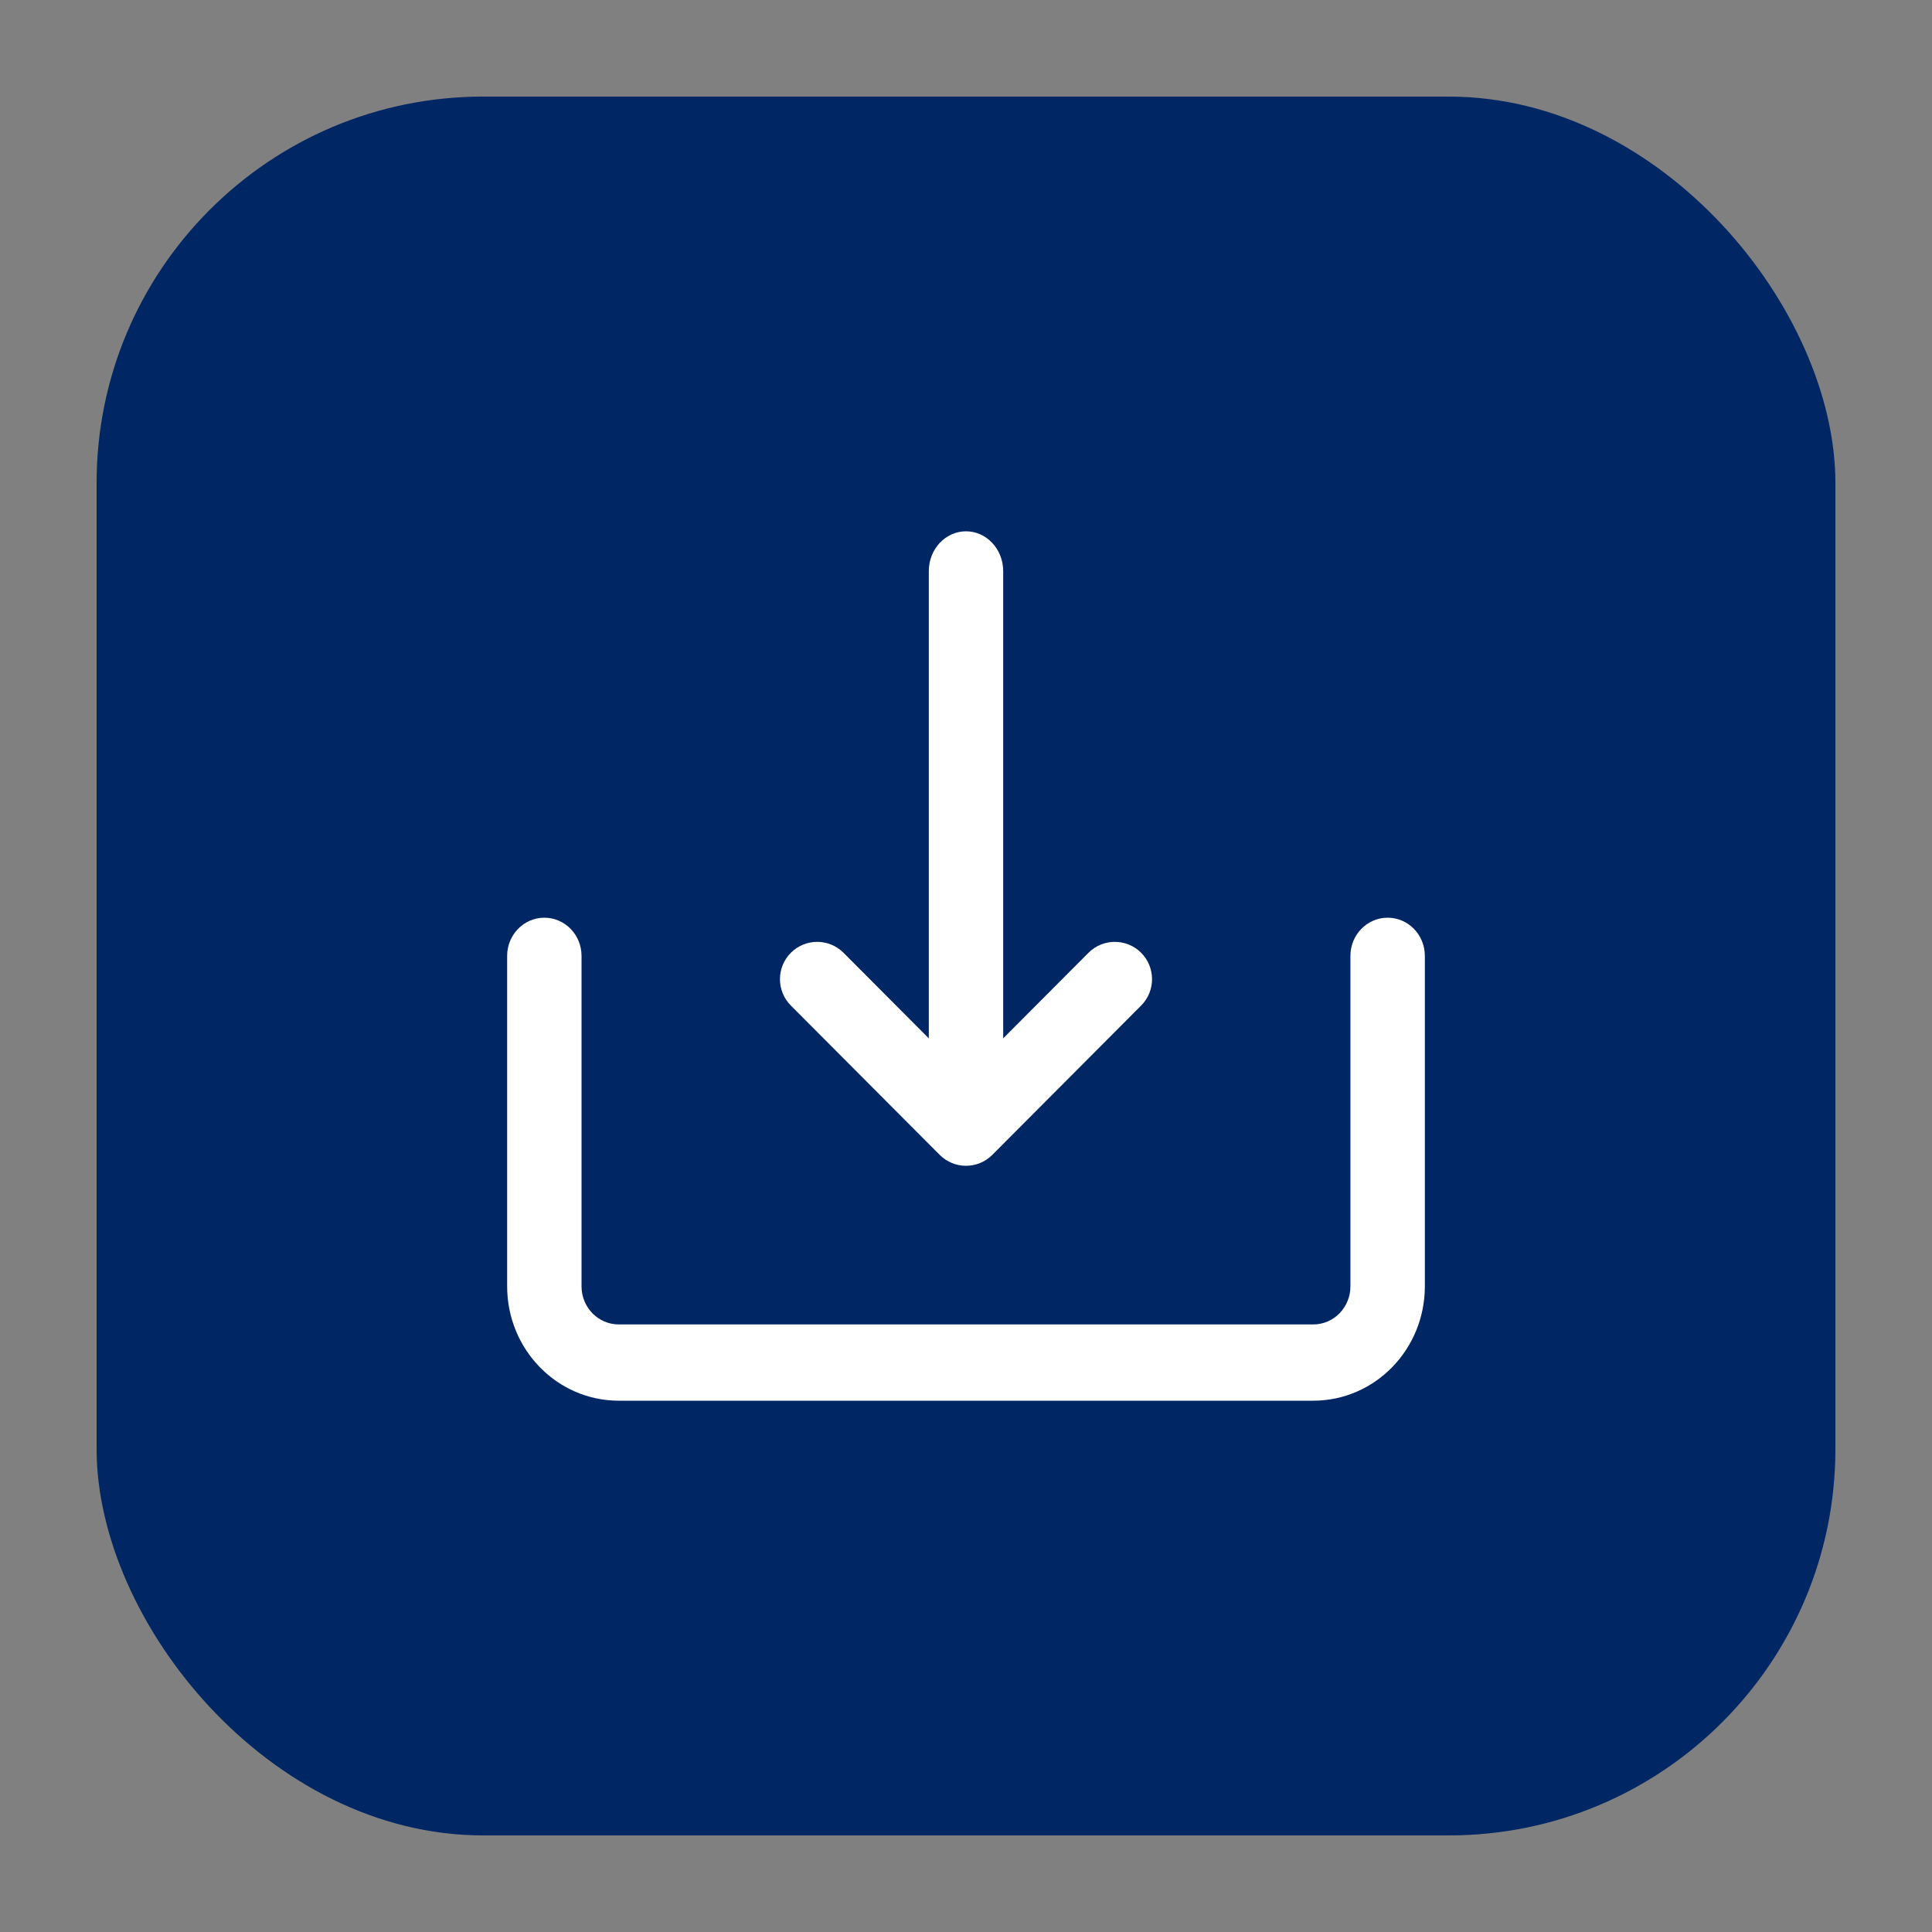
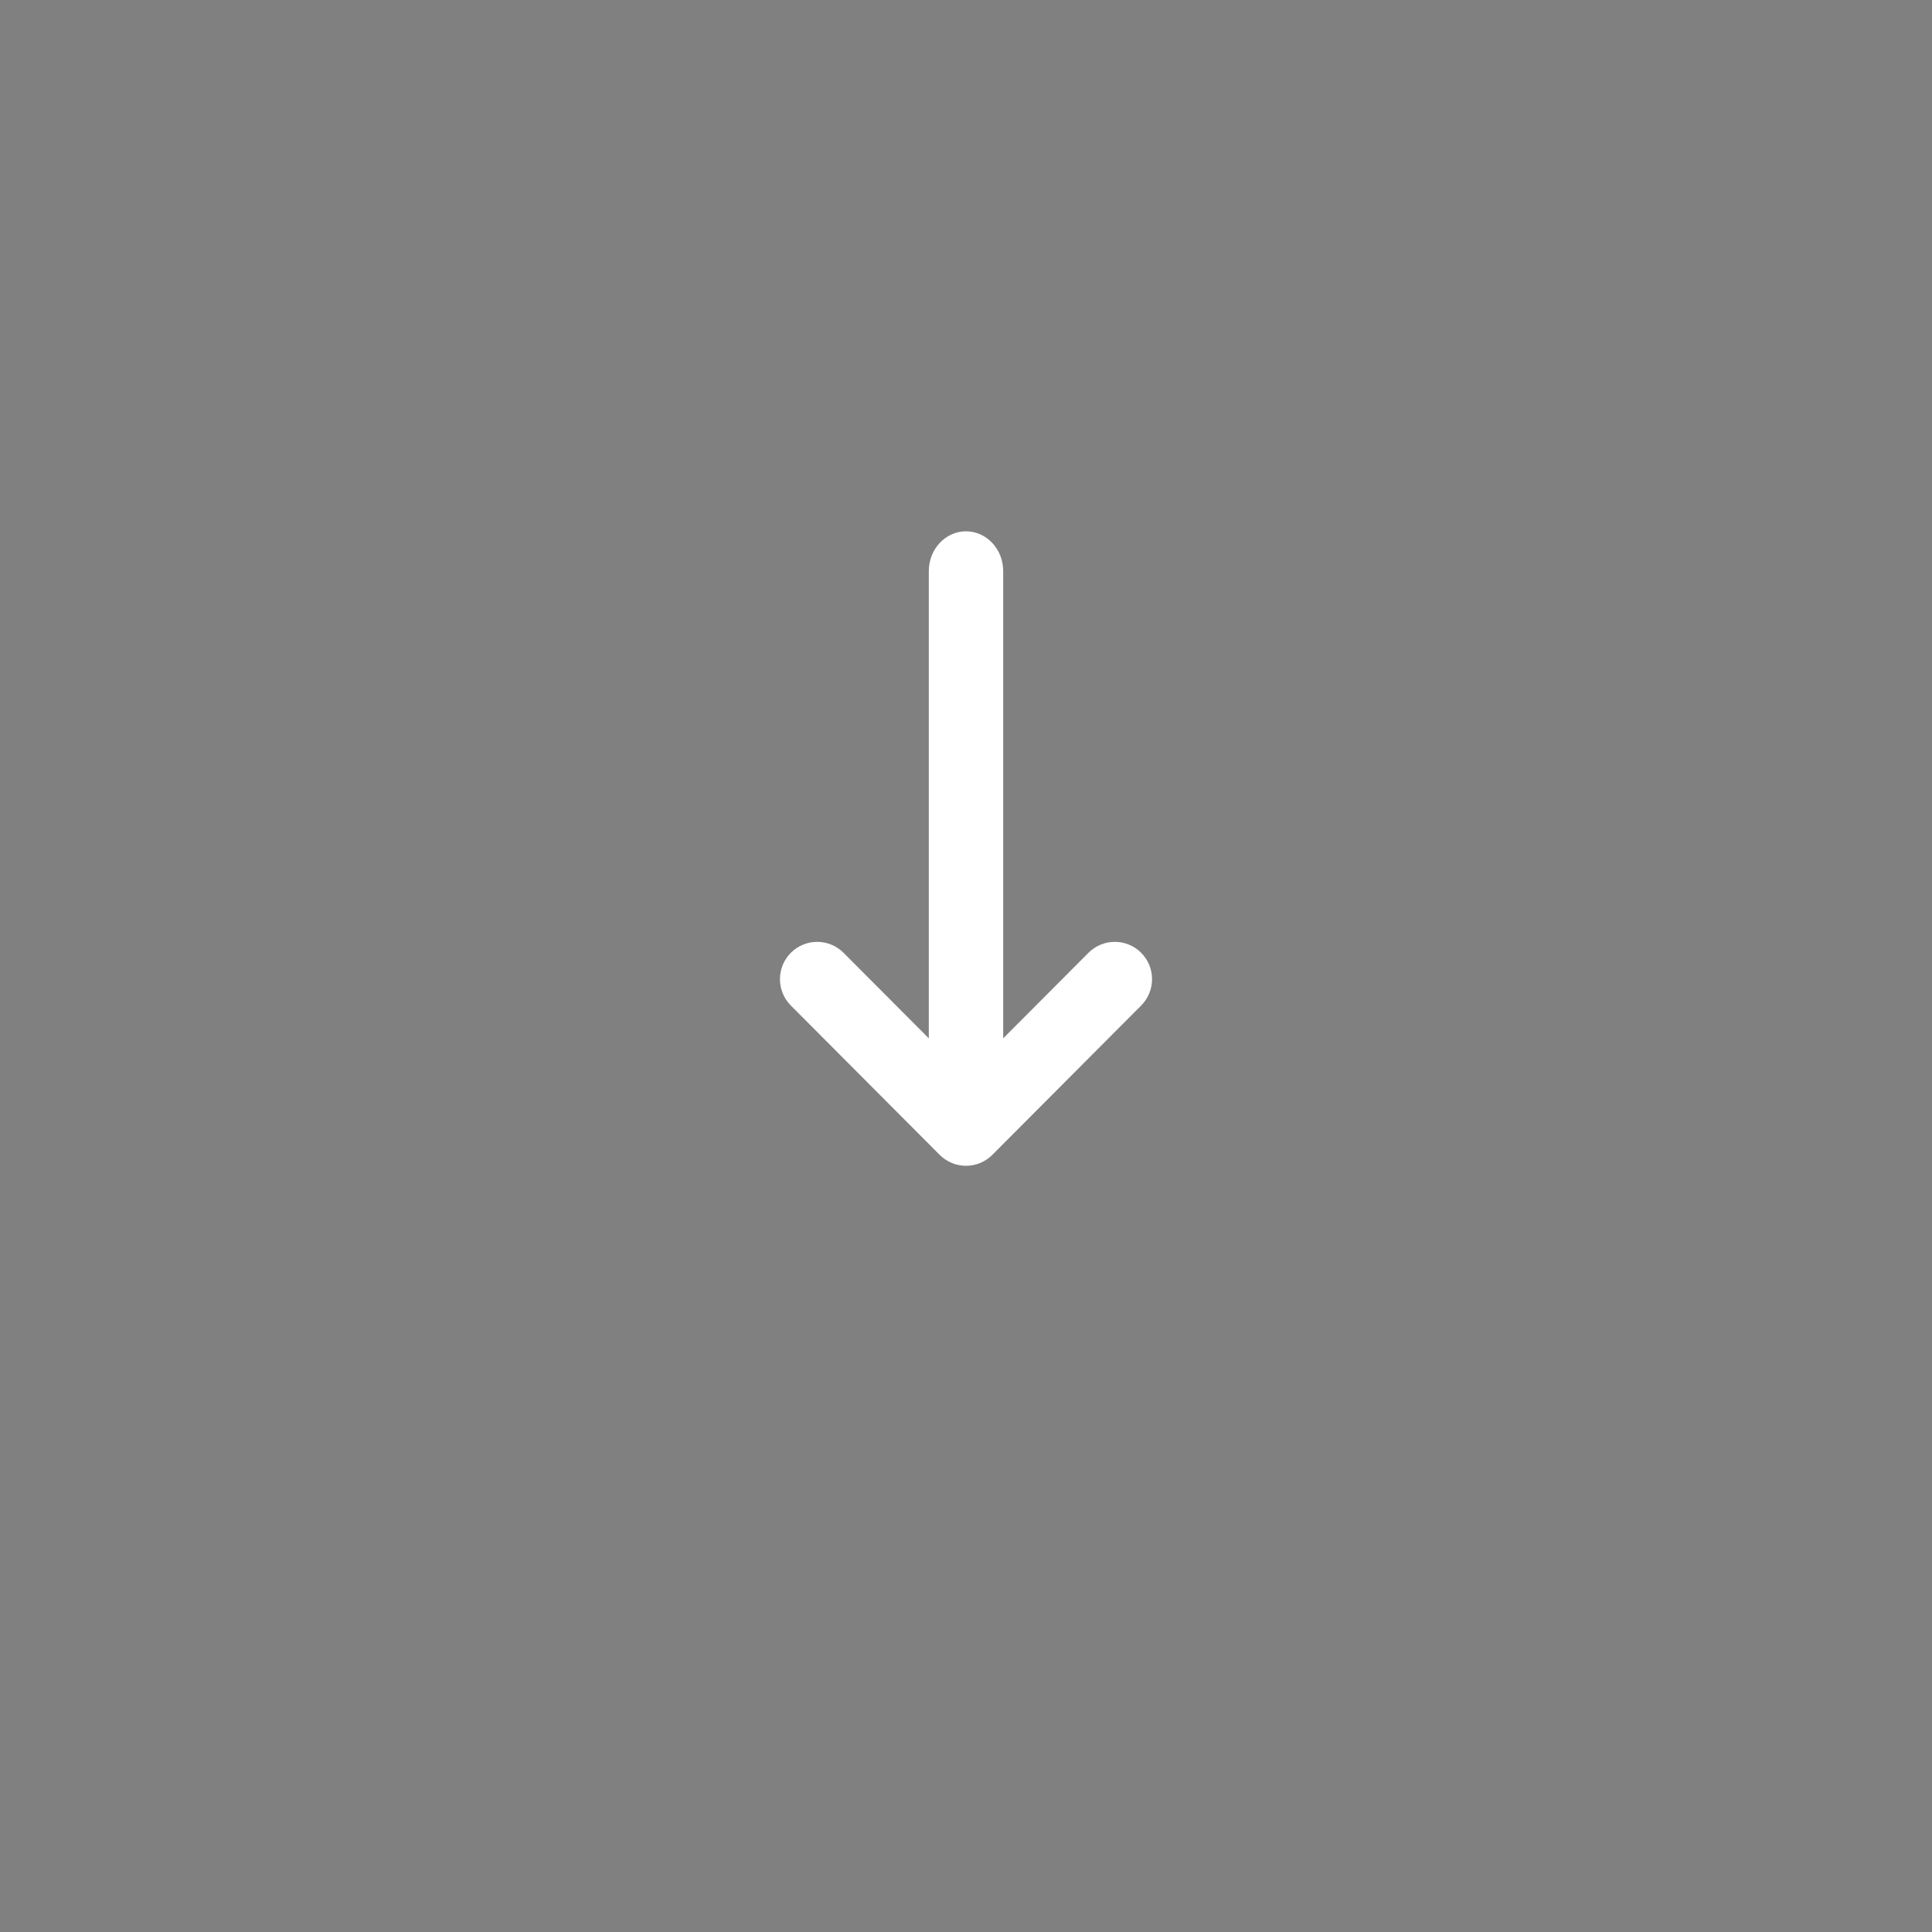
<svg xmlns="http://www.w3.org/2000/svg" width="40" height="40" viewBox="0 0 40 40" fill="none">
  <rect x="0" y="0" width="40" height="40" fill="#808080" stroke="none" />
-   <rect x="2" y="2" width="36" height="36" rx="8" fill="#002664" />
  <path fill-rule="evenodd" clip-rule="evenodd" d="M20.77 21.498L22.536 19.726C22.837 19.425 23.325 19.425 23.626 19.726C23.927 20.028 23.927 20.517 23.626 20.819L20.545 23.91C20.244 24.212 19.756 24.212 19.455 23.91L16.374 20.819C16.073 20.517 16.073 20.028 16.374 19.726C16.675 19.425 17.163 19.425 17.464 19.726L19.23 21.498L19.23 11.824C19.23 11.369 19.575 11 20 11C20.425 11 20.77 11.369 20.77 11.824L20.77 21.498Z" fill="white" />
-   <path fill-rule="evenodd" clip-rule="evenodd" d="M11.27 19C11.696 19 12.04 19.354 12.04 19.79V26.632C12.04 27.068 12.385 27.421 12.811 27.421H27.189C27.615 27.421 27.959 27.068 27.959 26.632V19.79C27.959 19.354 28.304 19 28.73 19C29.155 19 29.5 19.354 29.5 19.79V26.632C29.5 27.94 28.465 29 27.189 29H12.811C11.535 29 10.5 27.94 10.5 26.632V19.79C10.5 19.354 10.845 19 11.27 19Z" fill="white" />
</svg>